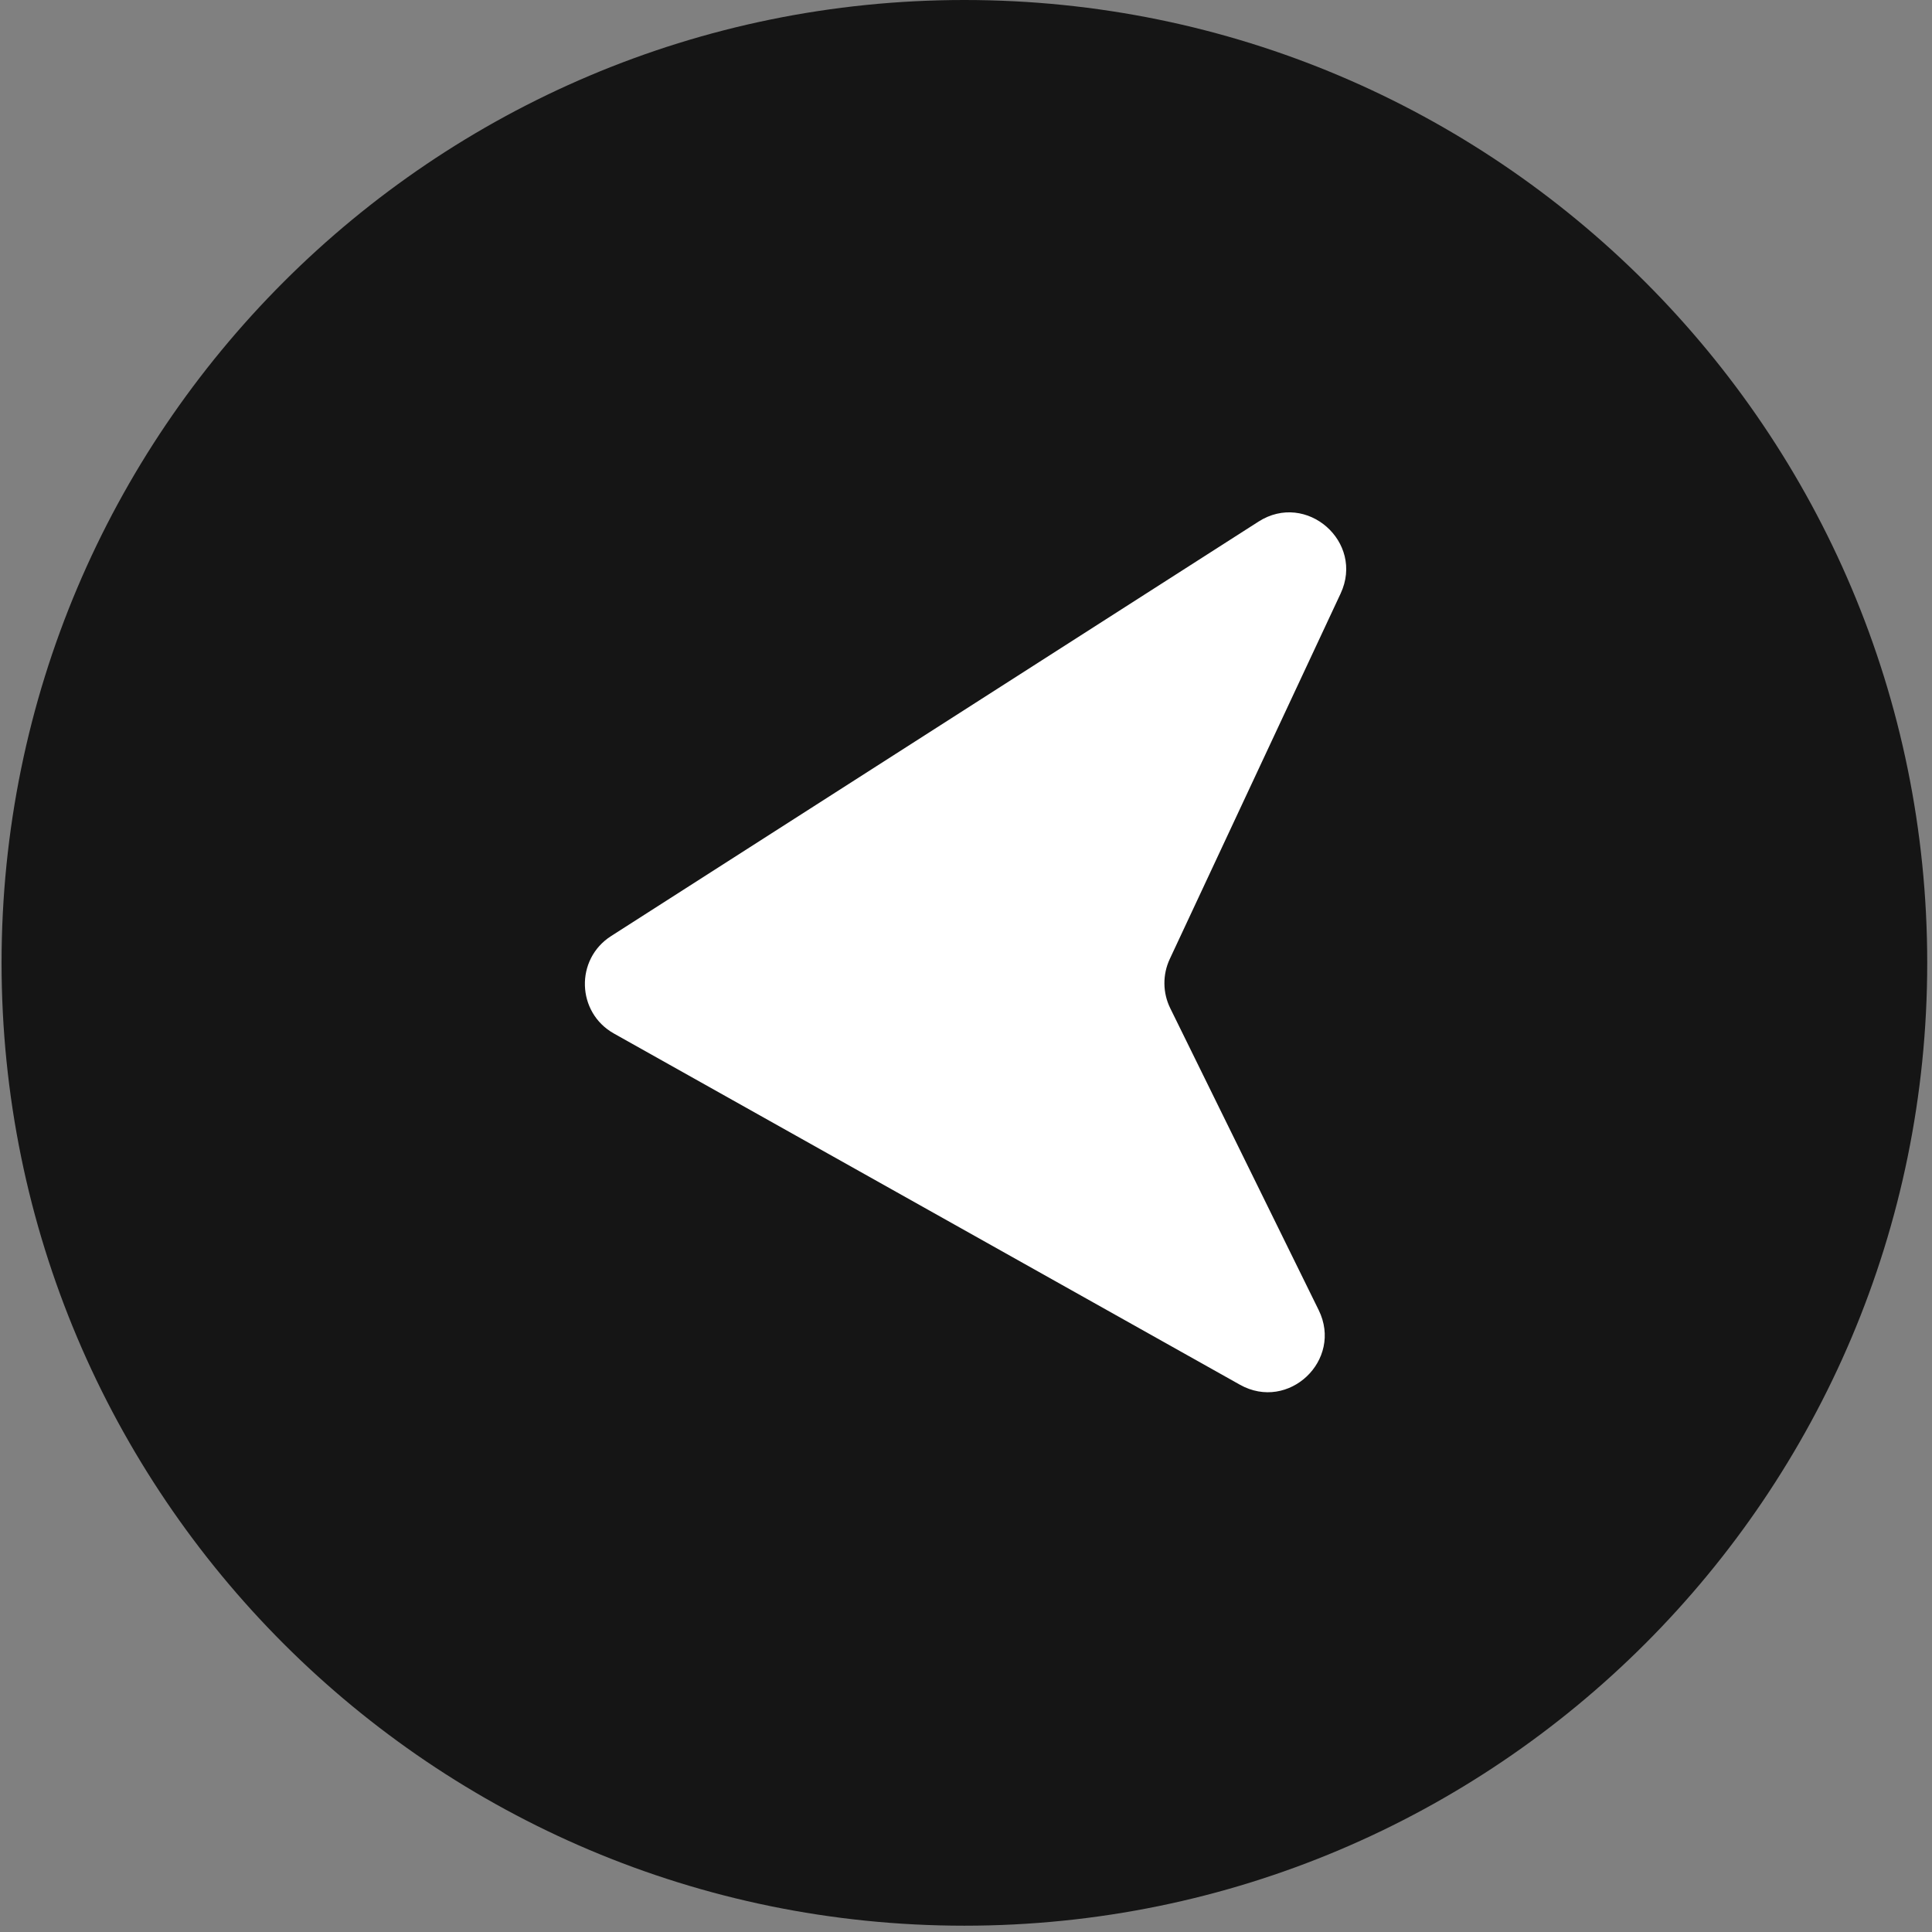
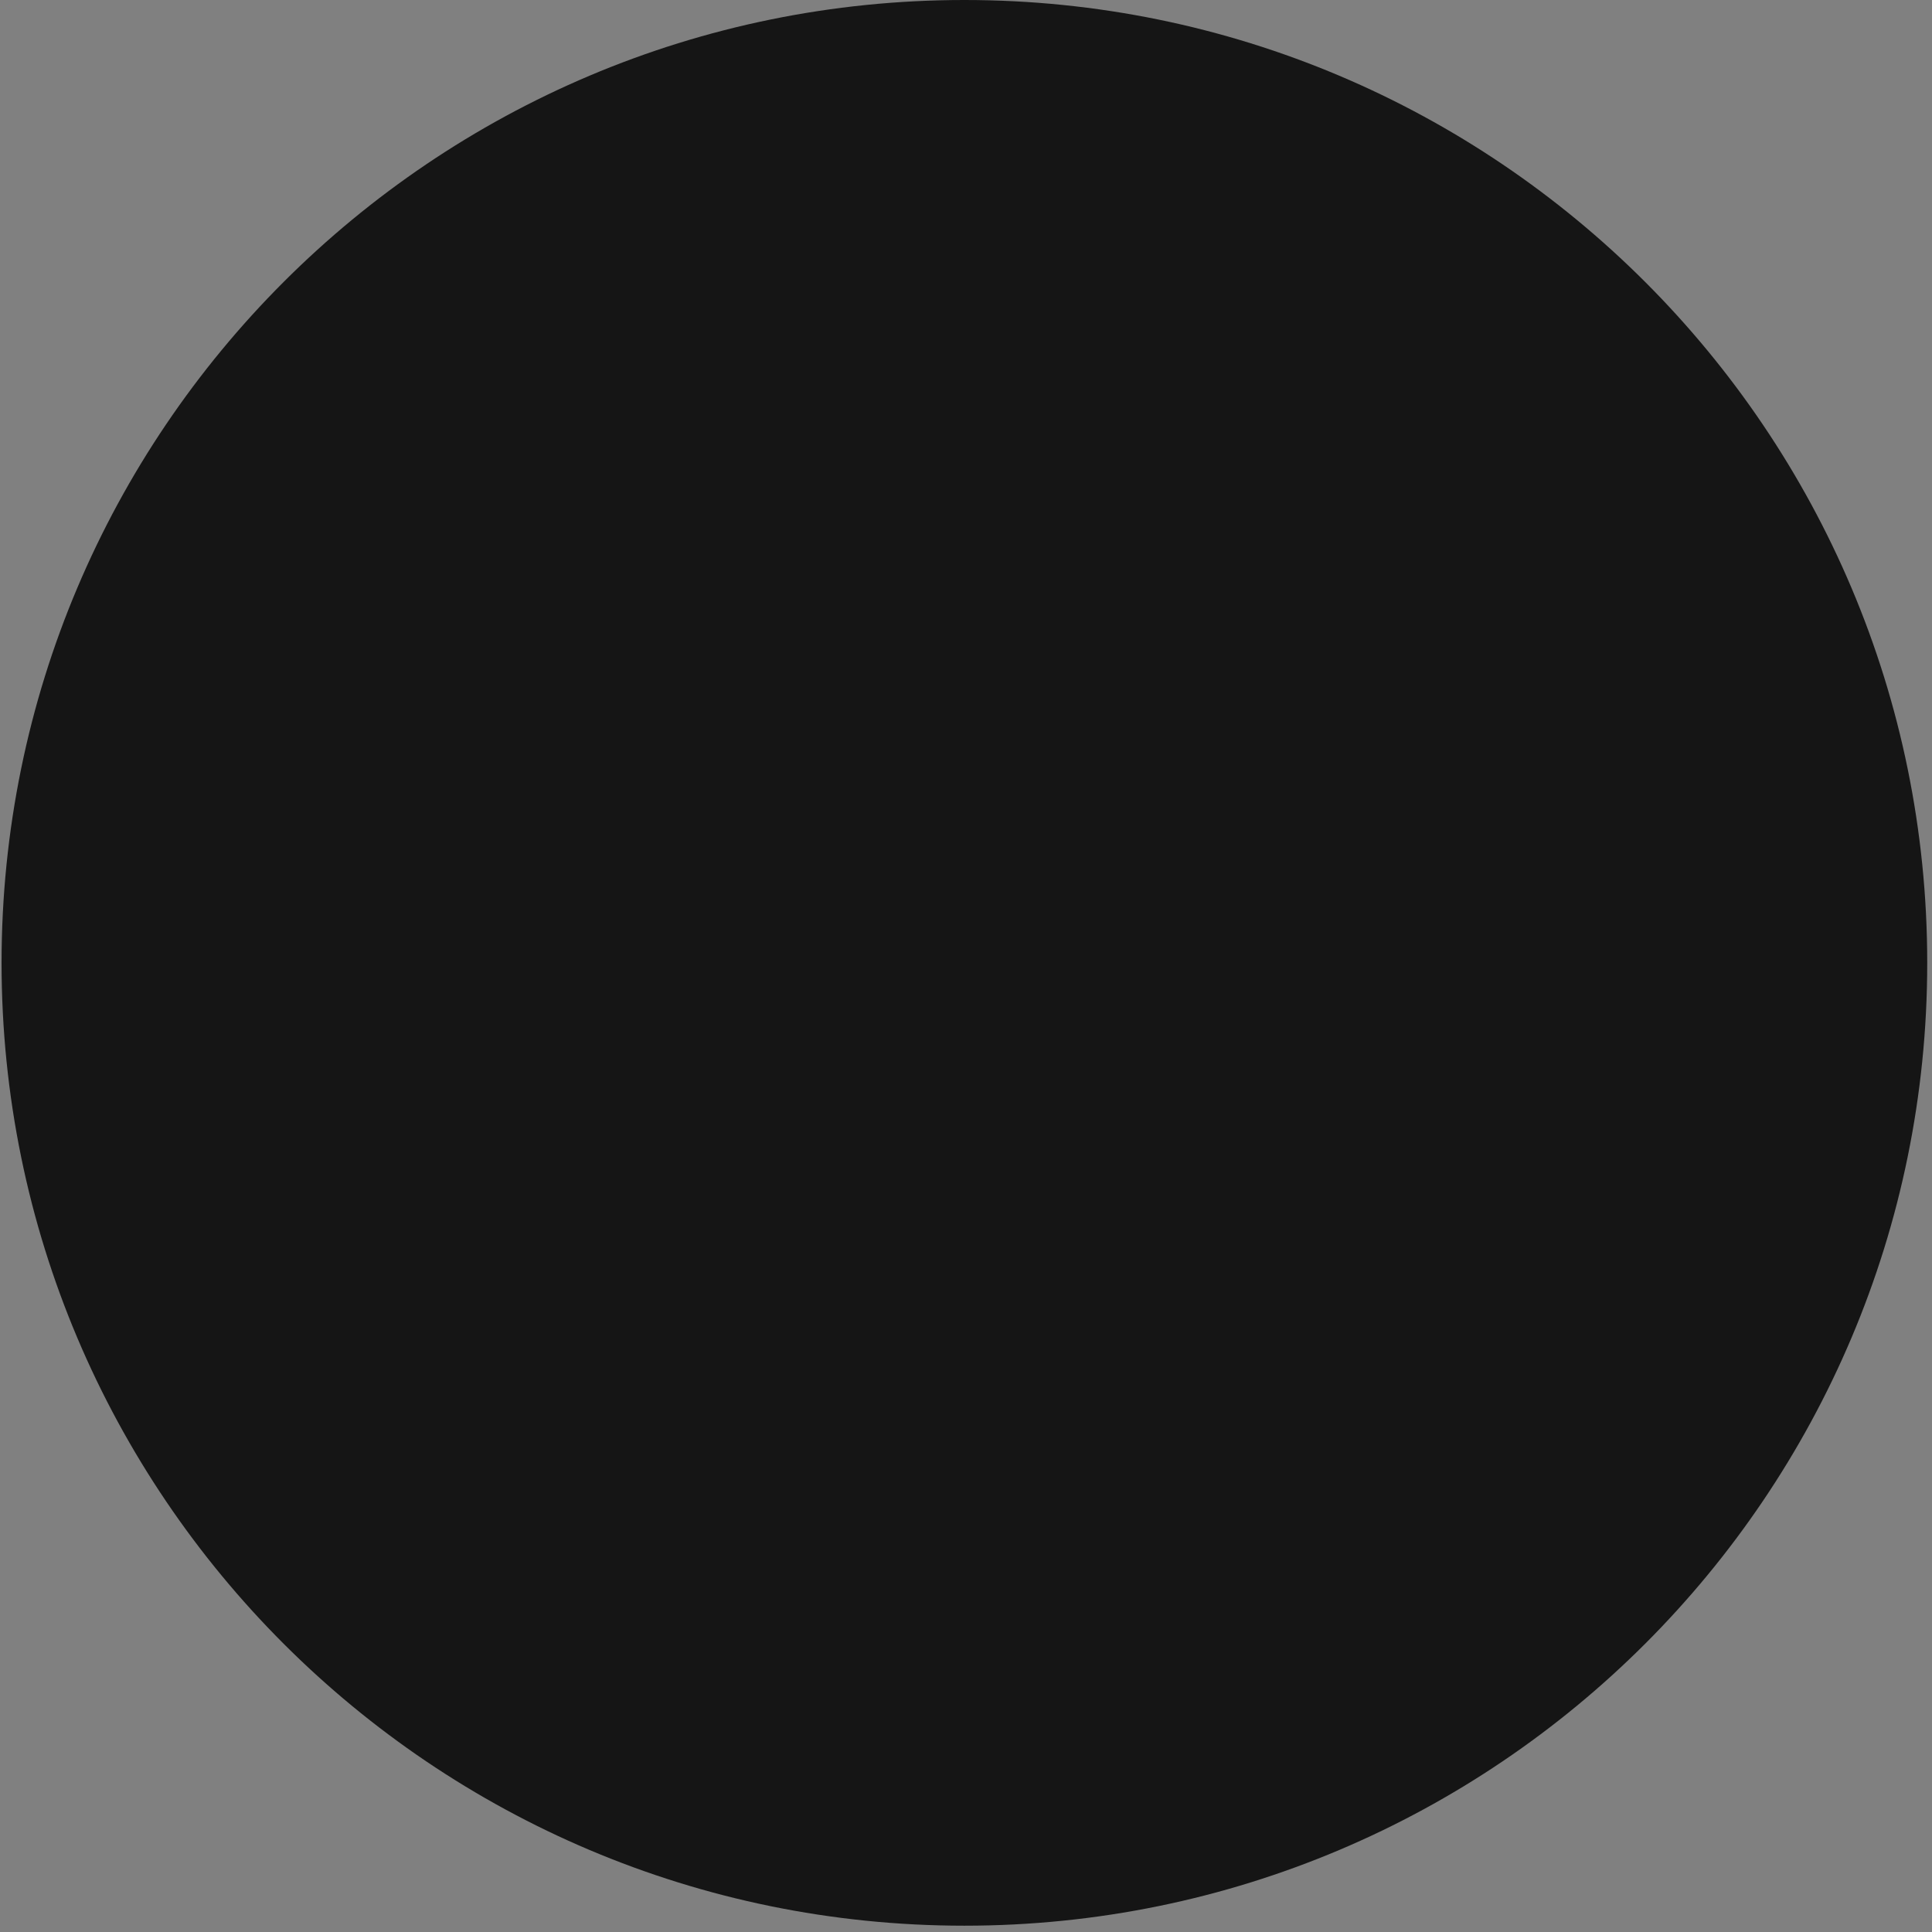
<svg xmlns="http://www.w3.org/2000/svg" width="68" height="68" viewBox="0 0 68 68" fill="none">
  <rect x="0" y="0" width="68" height="68" fill="#808080" stroke="none" />
  <g clip-path="url(#clip0_2006_15)">
    <path d="M33.944 67.778C52.66 67.778 67.832 52.605 67.832 33.889C67.832 15.173 52.66 0 33.944 0C15.227 0 0.055 15.173 0.055 33.889C0.055 52.605 15.227 67.778 33.944 67.778Z" fill="#151515" />
-     <path d="M21.607 36.376L43.64 48.737C45.352 49.698 47.28 47.872 46.413 46.11L41.188 35.485C40.921 34.941 40.915 34.305 41.171 33.756L47.185 20.891C48.033 19.076 45.982 17.279 44.295 18.359L21.508 32.947C20.236 33.761 20.291 35.637 21.607 36.376Z" fill="white" />
  </g>
  <defs>
    <clipPath id="clip0_2006_15">
      <rect width="68" height="68" fill="white" />
    </clipPath>
  </defs>
</svg>